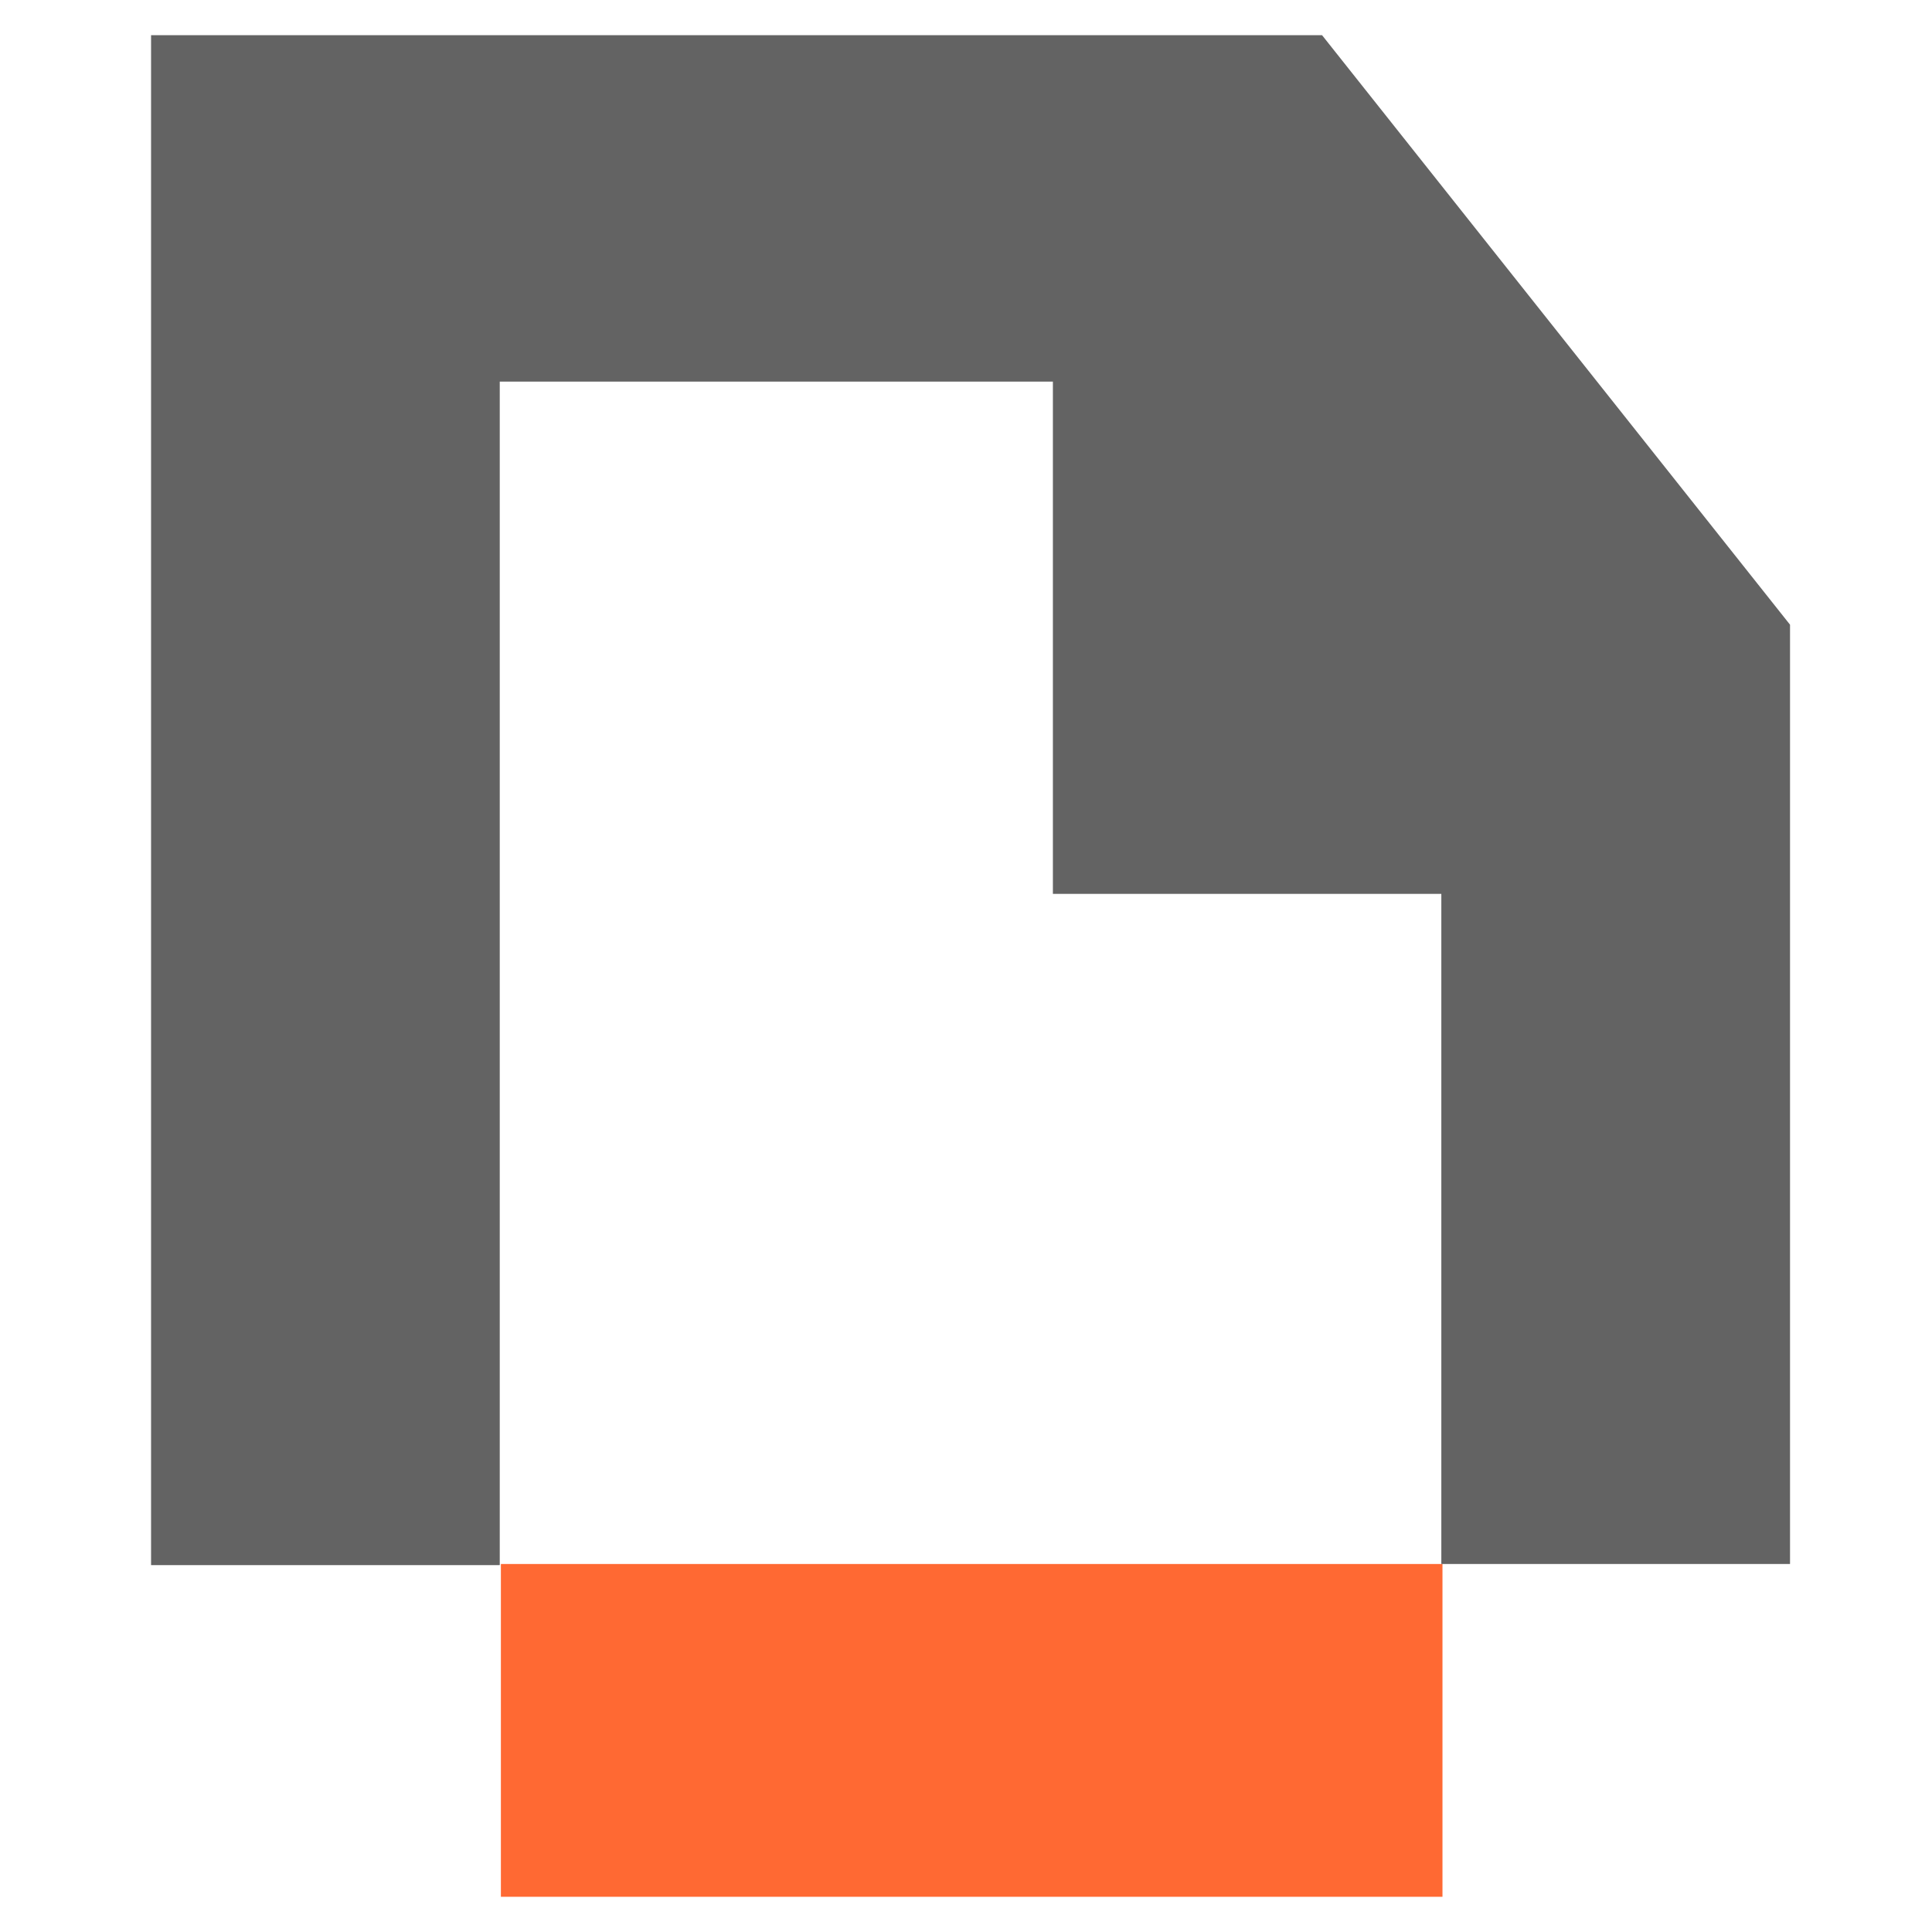
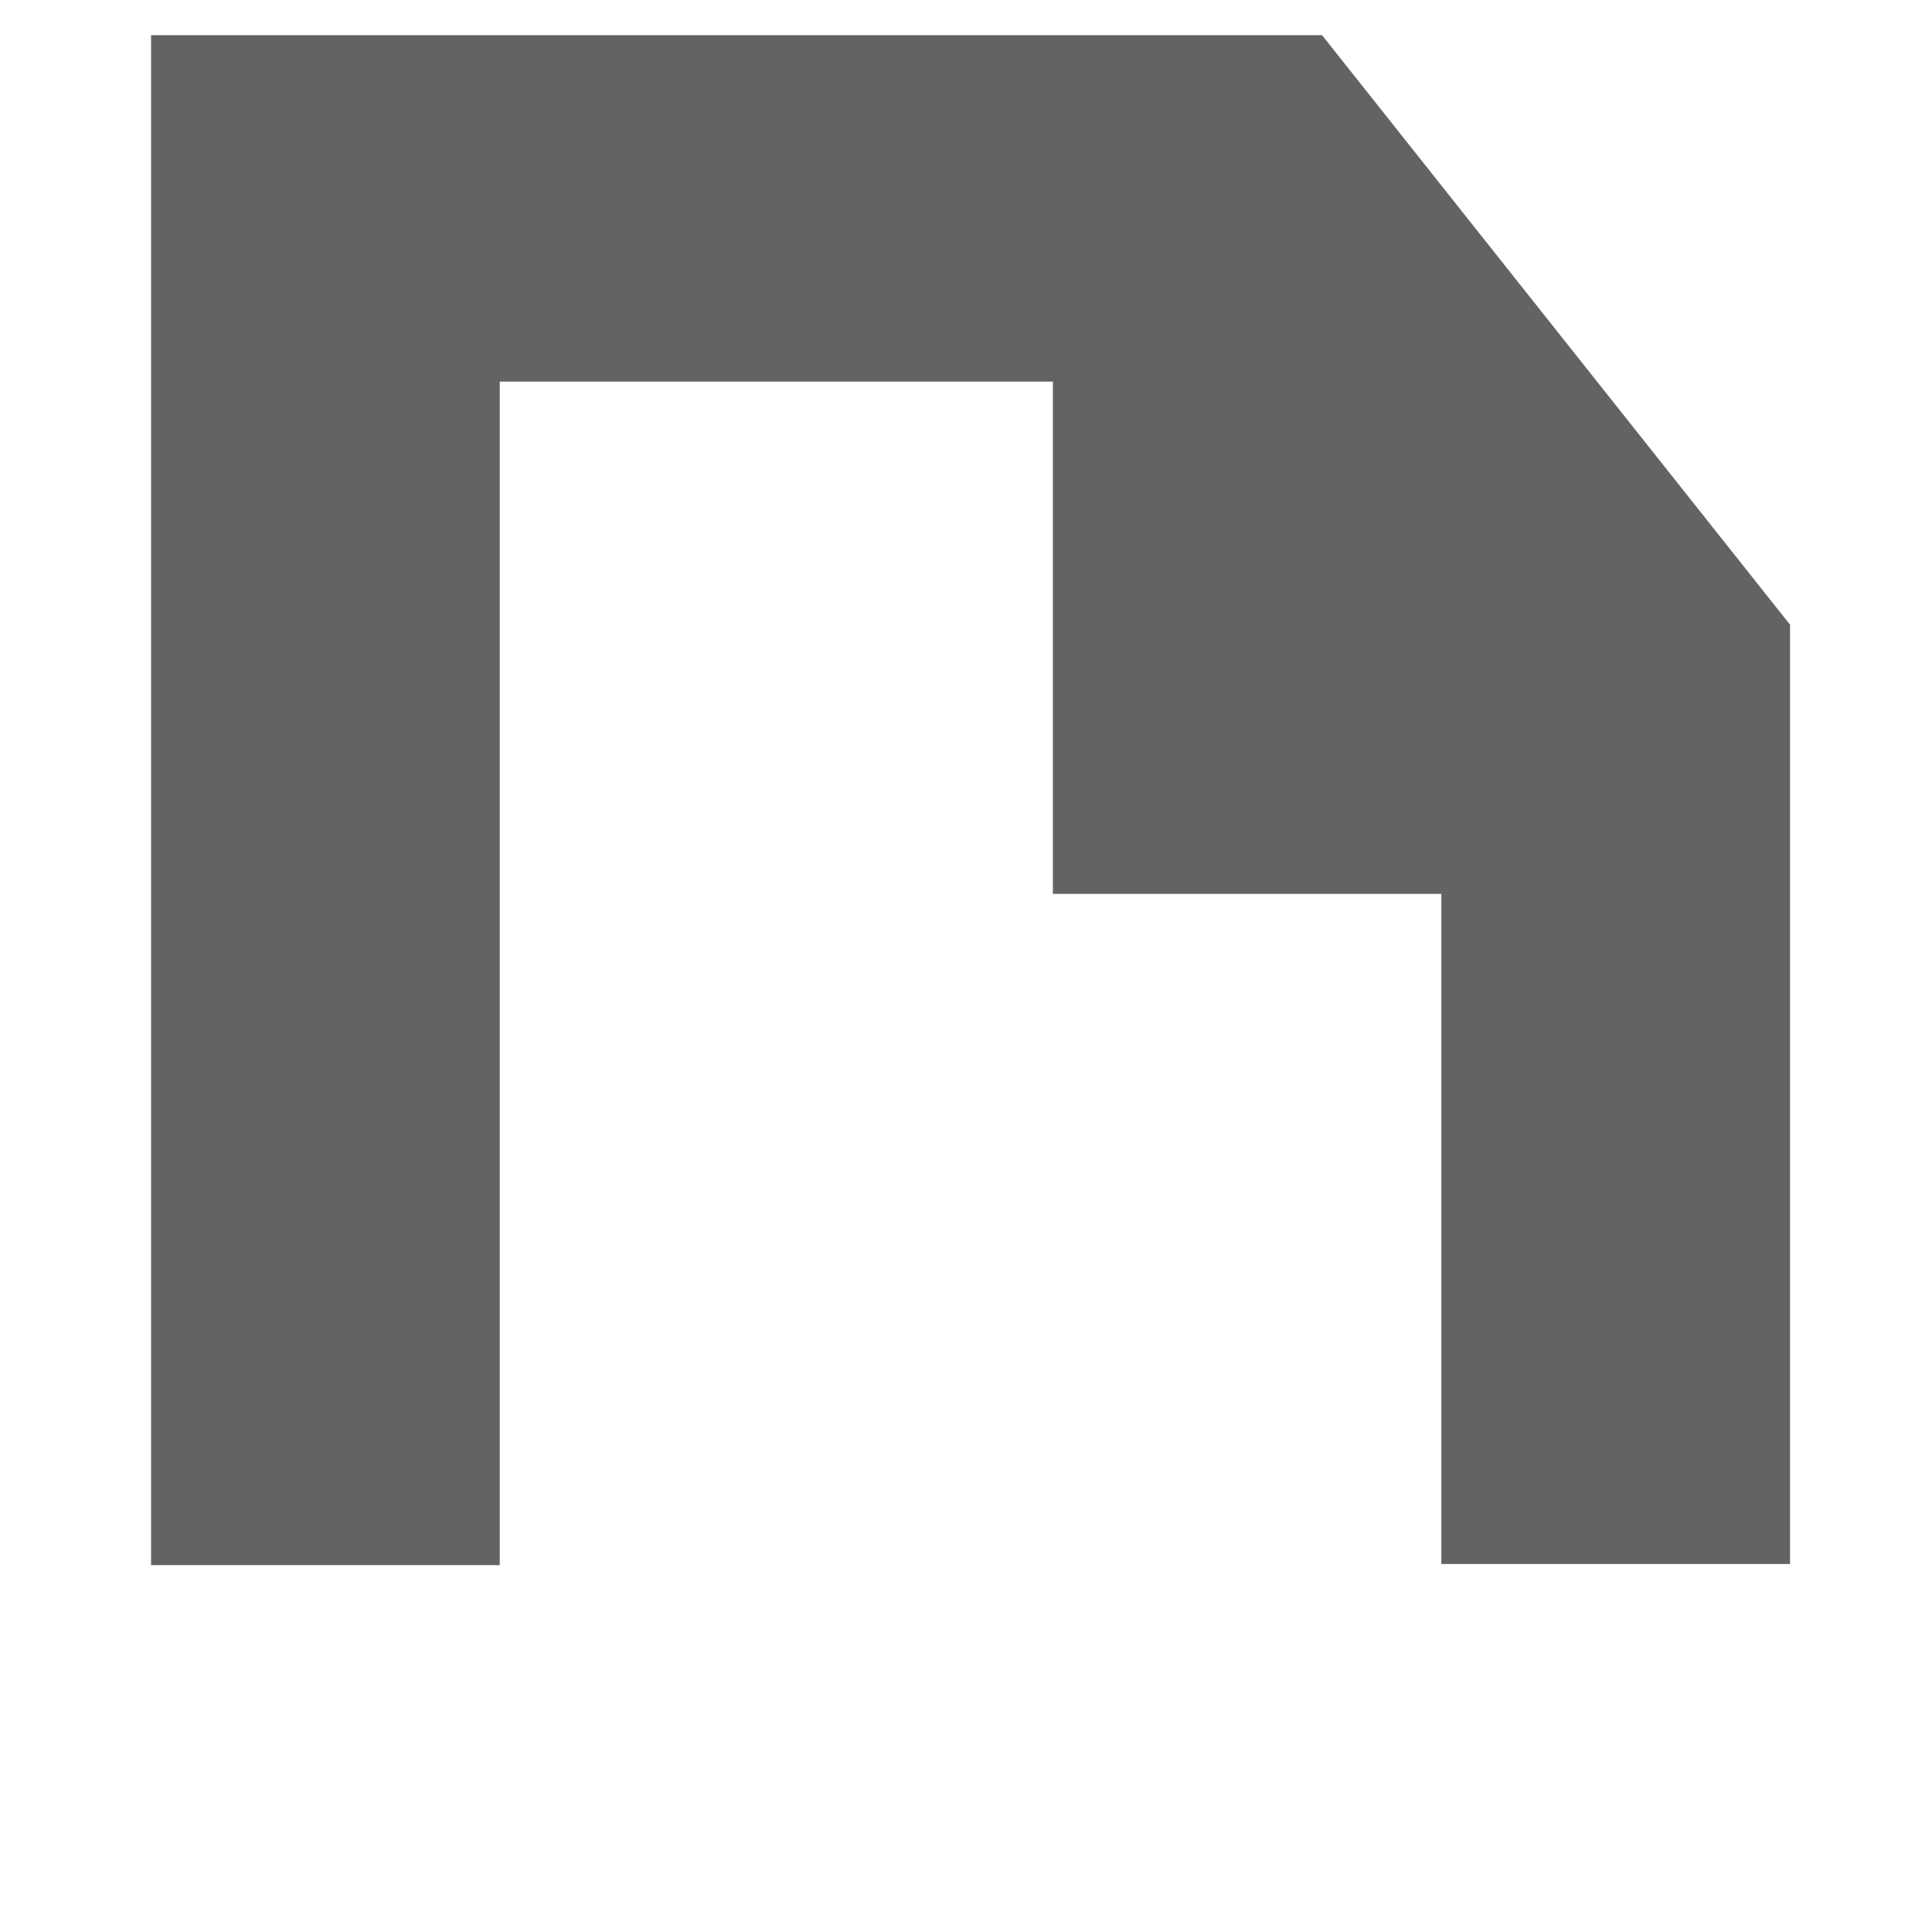
<svg xmlns="http://www.w3.org/2000/svg" version="1.1" id="Layer_1" x="0px" y="0px" viewBox="0 0 170.1 170.1" style="enable-background:new 0 0 170.1 170.1;" xml:space="preserve">
  <style type="text/css">
	.st0{fill:#FF6933;}
	.st1{fill:#636363;}
</style>
  <g>
-     <path class="st0" d="M44.1,137.7h82.9v29.3H44.1V137.7z" />
    <path class="st1" d="M116.4,3.1H13.3v134.7h30.7V33.6h48.7v45.1h34.2v59h30.7V55L116.4,3.1z" />
  </g>
</svg>